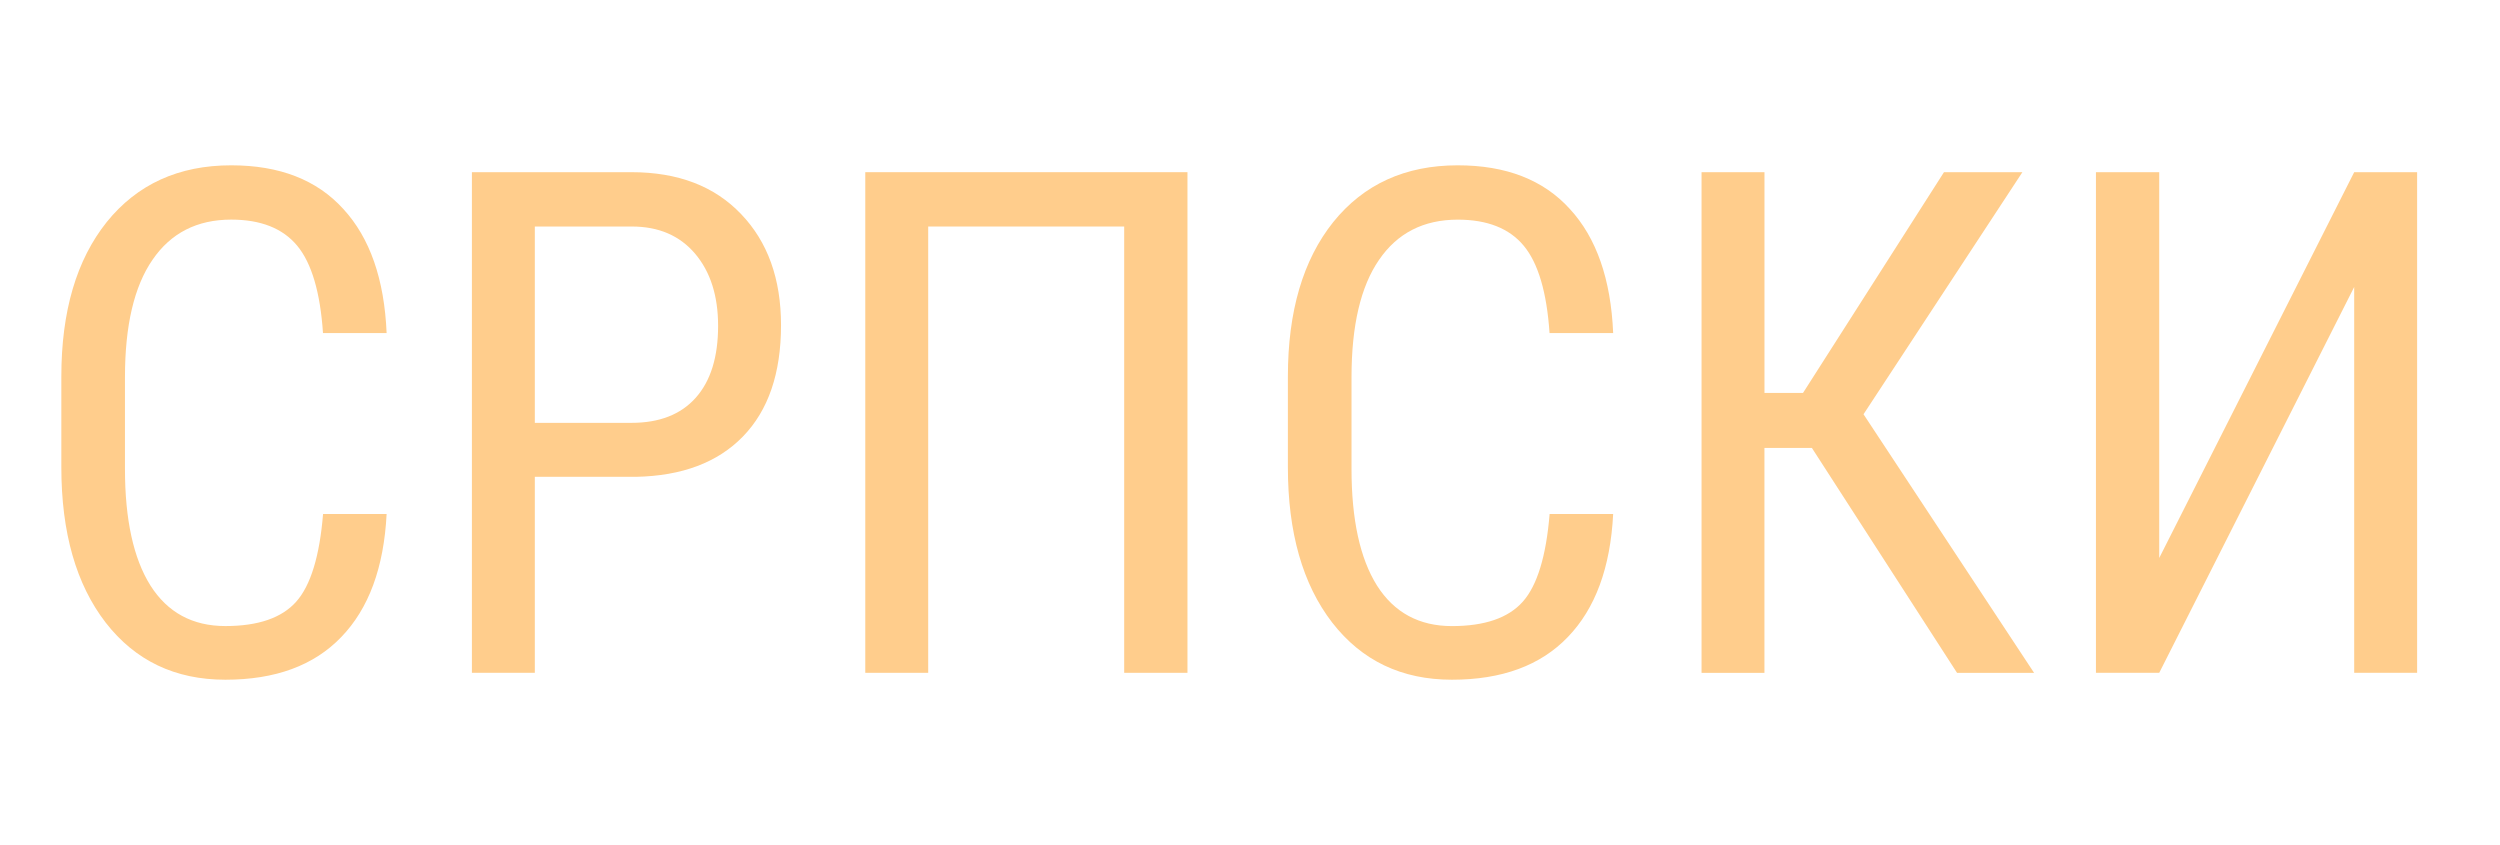
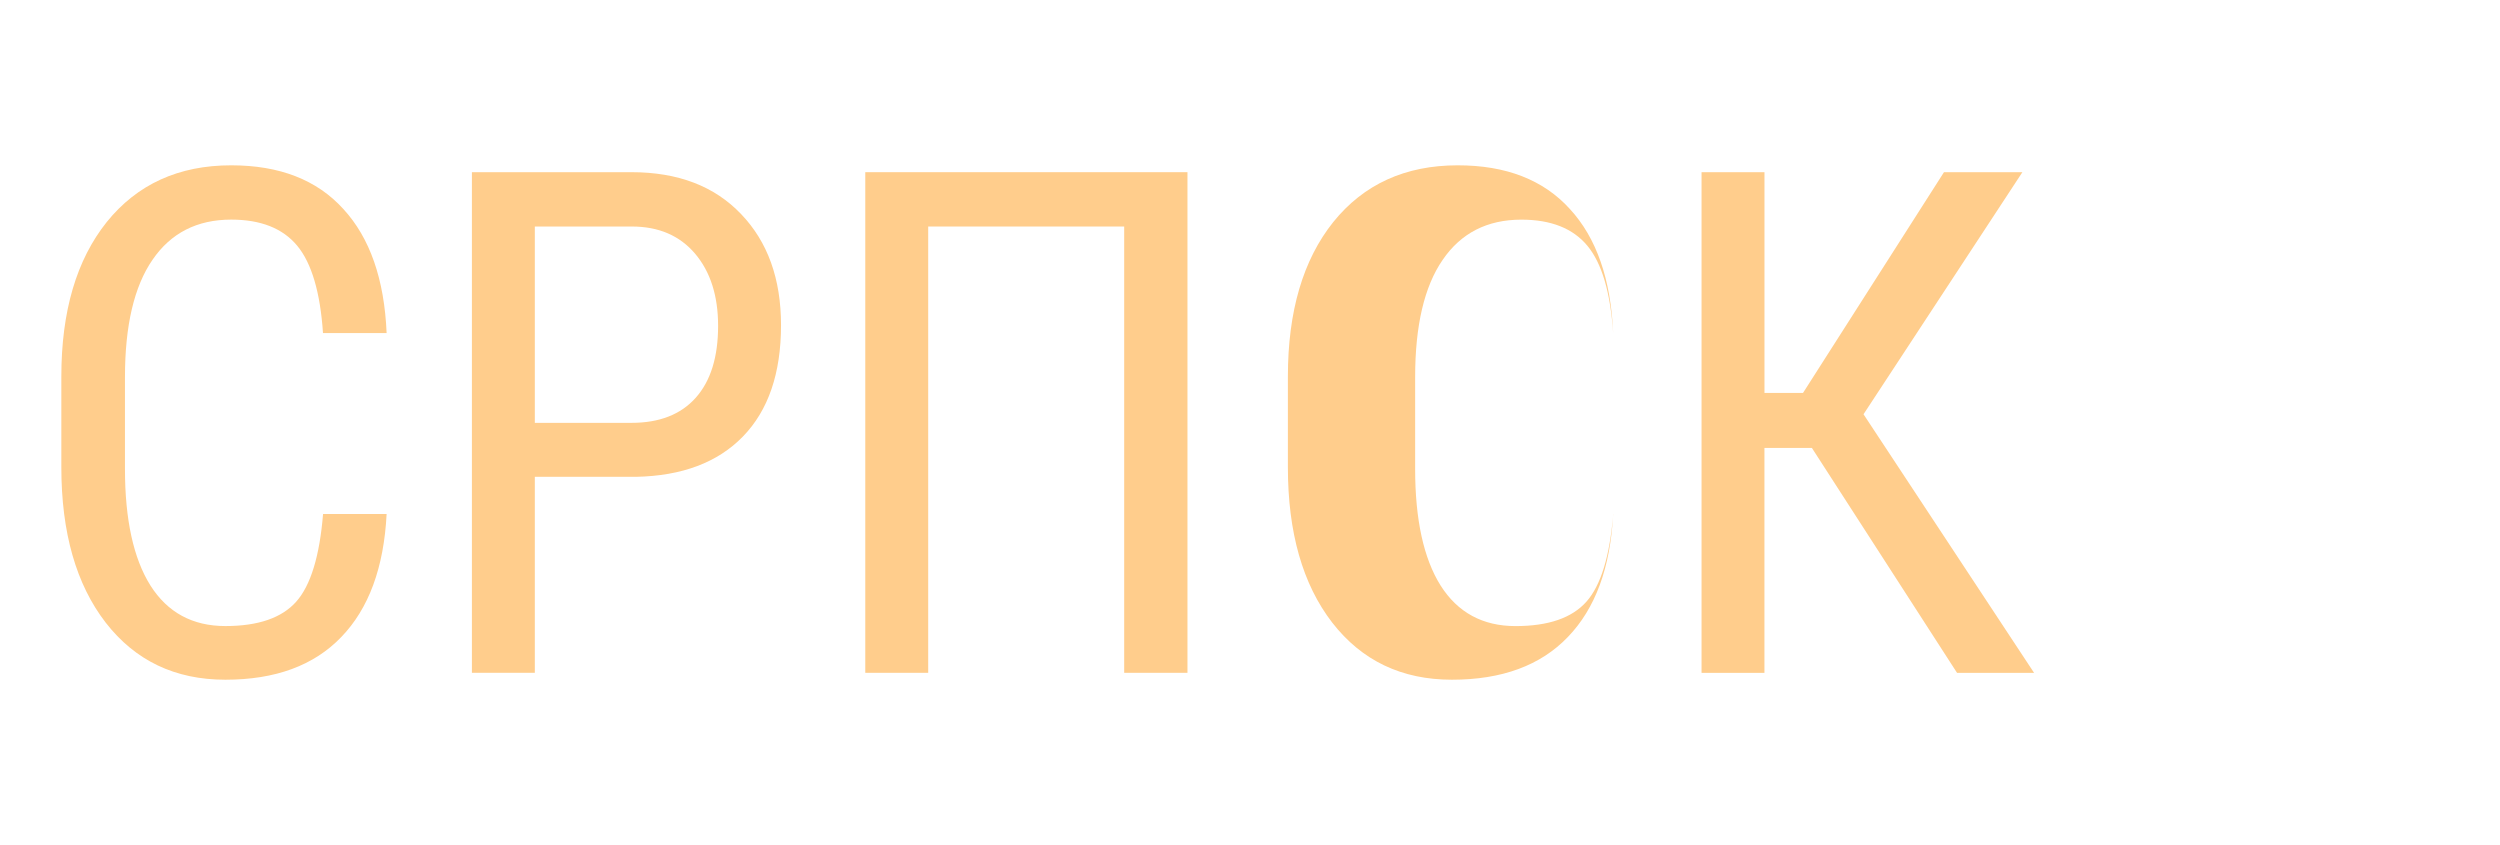
<svg xmlns="http://www.w3.org/2000/svg" version="1.1" id="Capa_1" x="0px" y="0px" viewBox="0 0 71 24" xml:space="preserve" width="71" height="24">
  <defs id="defs37">
    <linearGradient id="SVGID_1_" gradientUnits="userSpaceOnUse" x1="800" y1="1590.281" x2="800" y2="-9.094947e-13">
      <stop offset="0" style="stop-color:#1569CB" id="stop4" />
      <stop offset="1" style="stop-color:#29AEF3" id="stop6" />
    </linearGradient>
    <linearGradient id="linearGradient921" gradientUnits="userSpaceOnUse" x1="800" y1="1590.281" x2="800" y2="-9.094947e-13">
      <stop offset="0" style="stop-color:#1569CB" id="stop917" />
      <stop offset="1" style="stop-color:#29AEF3" id="stop919" />
    </linearGradient>
  </defs>
  <g aria-label="СРПСКИ" id="text993" style="font-size:20px;line-height:1.25;font-family:'Adamant BG';-inkscape-font-specification:'Adamant BG, Normal';fill:#ffcd8c;fill-opacity:1">
    <path d="m 10.98,14.597 q -0.117,2.285 -1.289,3.496 -1.162,1.211 -3.291,1.211 -2.139,0 -3.398,-1.621 -1.26,-1.631 -1.26,-4.414 v -2.578 q 0,-2.773 1.289,-4.385 1.299,-1.611 3.535,-1.611 2.061,0 3.184,1.24 1.133,1.23 1.23,3.525 H 9.173 Q 9.056,7.722 8.441,6.979 q -0.615,-0.742 -1.875,-0.742 -1.455,0 -2.236,1.143 -0.781,1.133 -0.781,3.33 v 2.607 q 0,2.158 0.723,3.311 0.732,1.152 2.129,1.152 1.396,0 2.012,-0.693 0.615,-0.693 0.762,-2.49 z" style="font-style:normal;font-variant:normal;font-weight:normal;font-stretch:normal;font-size:20px;font-family:'Roboto Condensed';-inkscape-font-specification:'Roboto Condensed, ';fill:#ffcd8c;fill-opacity:1" id="path1054" />
    <path d="m 15.189,13.542 v 5.566 H 13.402 V 4.89 h 4.531 q 1.982,0 3.115,1.191 1.133,1.182 1.133,3.154 0,2.051 -1.084,3.164 -1.074,1.104 -3.037,1.143 z m 0,-1.533 h 2.744 q 1.191,0 1.826,-0.713 0.635,-0.713 0.635,-2.041 0,-1.279 -0.654,-2.051 Q 19.085,6.433 17.943,6.433 H 15.189 Z" style="font-style:normal;font-variant:normal;font-weight:normal;font-stretch:normal;font-size:20px;font-family:'Roboto Condensed';-inkscape-font-specification:'Roboto Condensed, ';fill:#ffcd8c;fill-opacity:1" id="path1056" />
    <path d="M 33.724,19.108 H 31.927 V 6.433 H 26.361 V 19.108 H 24.574 V 4.89 h 9.15 z" style="font-style:normal;font-variant:normal;font-weight:normal;font-stretch:normal;font-size:20px;font-family:'Roboto Condensed';-inkscape-font-specification:'Roboto Condensed, ';fill:#ffcd8c;fill-opacity:1" id="path1058" />
-     <path d="m 45.814,14.597 q -0.117,2.285 -1.289,3.496 -1.162,1.211 -3.291,1.211 -2.139,0 -3.398,-1.621 -1.26,-1.631 -1.26,-4.414 v -2.578 q 0,-2.773 1.289,-4.385 1.299,-1.611 3.535,-1.611 2.061,0 3.184,1.24 1.133,1.23 1.23,3.525 h -1.807 q -0.117,-1.738 -0.732,-2.48 -0.615,-0.742 -1.875,-0.742 -1.455,0 -2.236,1.143 -0.781,1.133 -0.781,3.33 v 2.607 q 0,2.158 0.723,3.311 0.732,1.152 2.129,1.152 1.396,0 2.012,-0.693 0.615,-0.693 0.762,-2.49 z" style="font-style:normal;font-variant:normal;font-weight:normal;font-stretch:normal;font-size:20px;font-family:'Roboto Condensed';-inkscape-font-specification:'Roboto Condensed, ';fill:#ffcd8c;fill-opacity:1" id="path1060" />
+     <path d="m 45.814,14.597 q -0.117,2.285 -1.289,3.496 -1.162,1.211 -3.291,1.211 -2.139,0 -3.398,-1.621 -1.26,-1.631 -1.26,-4.414 v -2.578 q 0,-2.773 1.289,-4.385 1.299,-1.611 3.535,-1.611 2.061,0 3.184,1.24 1.133,1.23 1.23,3.525 q -0.117,-1.738 -0.732,-2.48 -0.615,-0.742 -1.875,-0.742 -1.455,0 -2.236,1.143 -0.781,1.133 -0.781,3.33 v 2.607 q 0,2.158 0.723,3.311 0.732,1.152 2.129,1.152 1.396,0 2.012,-0.693 0.615,-0.693 0.762,-2.49 z" style="font-style:normal;font-variant:normal;font-weight:normal;font-stretch:normal;font-size:20px;font-family:'Roboto Condensed';-inkscape-font-specification:'Roboto Condensed, ';fill:#ffcd8c;fill-opacity:1" id="path1060" />
    <path d="m 51.458,12.722 h -1.348 v 6.387 H 48.324 V 4.89 h 1.787 v 6.27 h 1.094 l 4.004,-6.27 h 2.227 l -4.512,6.875 4.844,7.344 h -2.188 z" style="font-style:normal;font-variant:normal;font-weight:normal;font-stretch:normal;font-size:20px;font-family:'Roboto Condensed';-inkscape-font-specification:'Roboto Condensed, ';fill:#ffcd8c;fill-opacity:1" id="path1062" />
-     <path d="m 66.859,4.89 h 1.787 V 19.108 h -1.787 V 8.151 L 61.322,19.108 H 59.525 V 4.89 h 1.797 V 15.847 Z" style="font-style:normal;font-variant:normal;font-weight:normal;font-stretch:normal;font-size:20px;font-family:'Roboto Condensed';-inkscape-font-specification:'Roboto Condensed, ';fill:#ffcd8c;fill-opacity:1" id="path1064" />
  </g>
</svg>